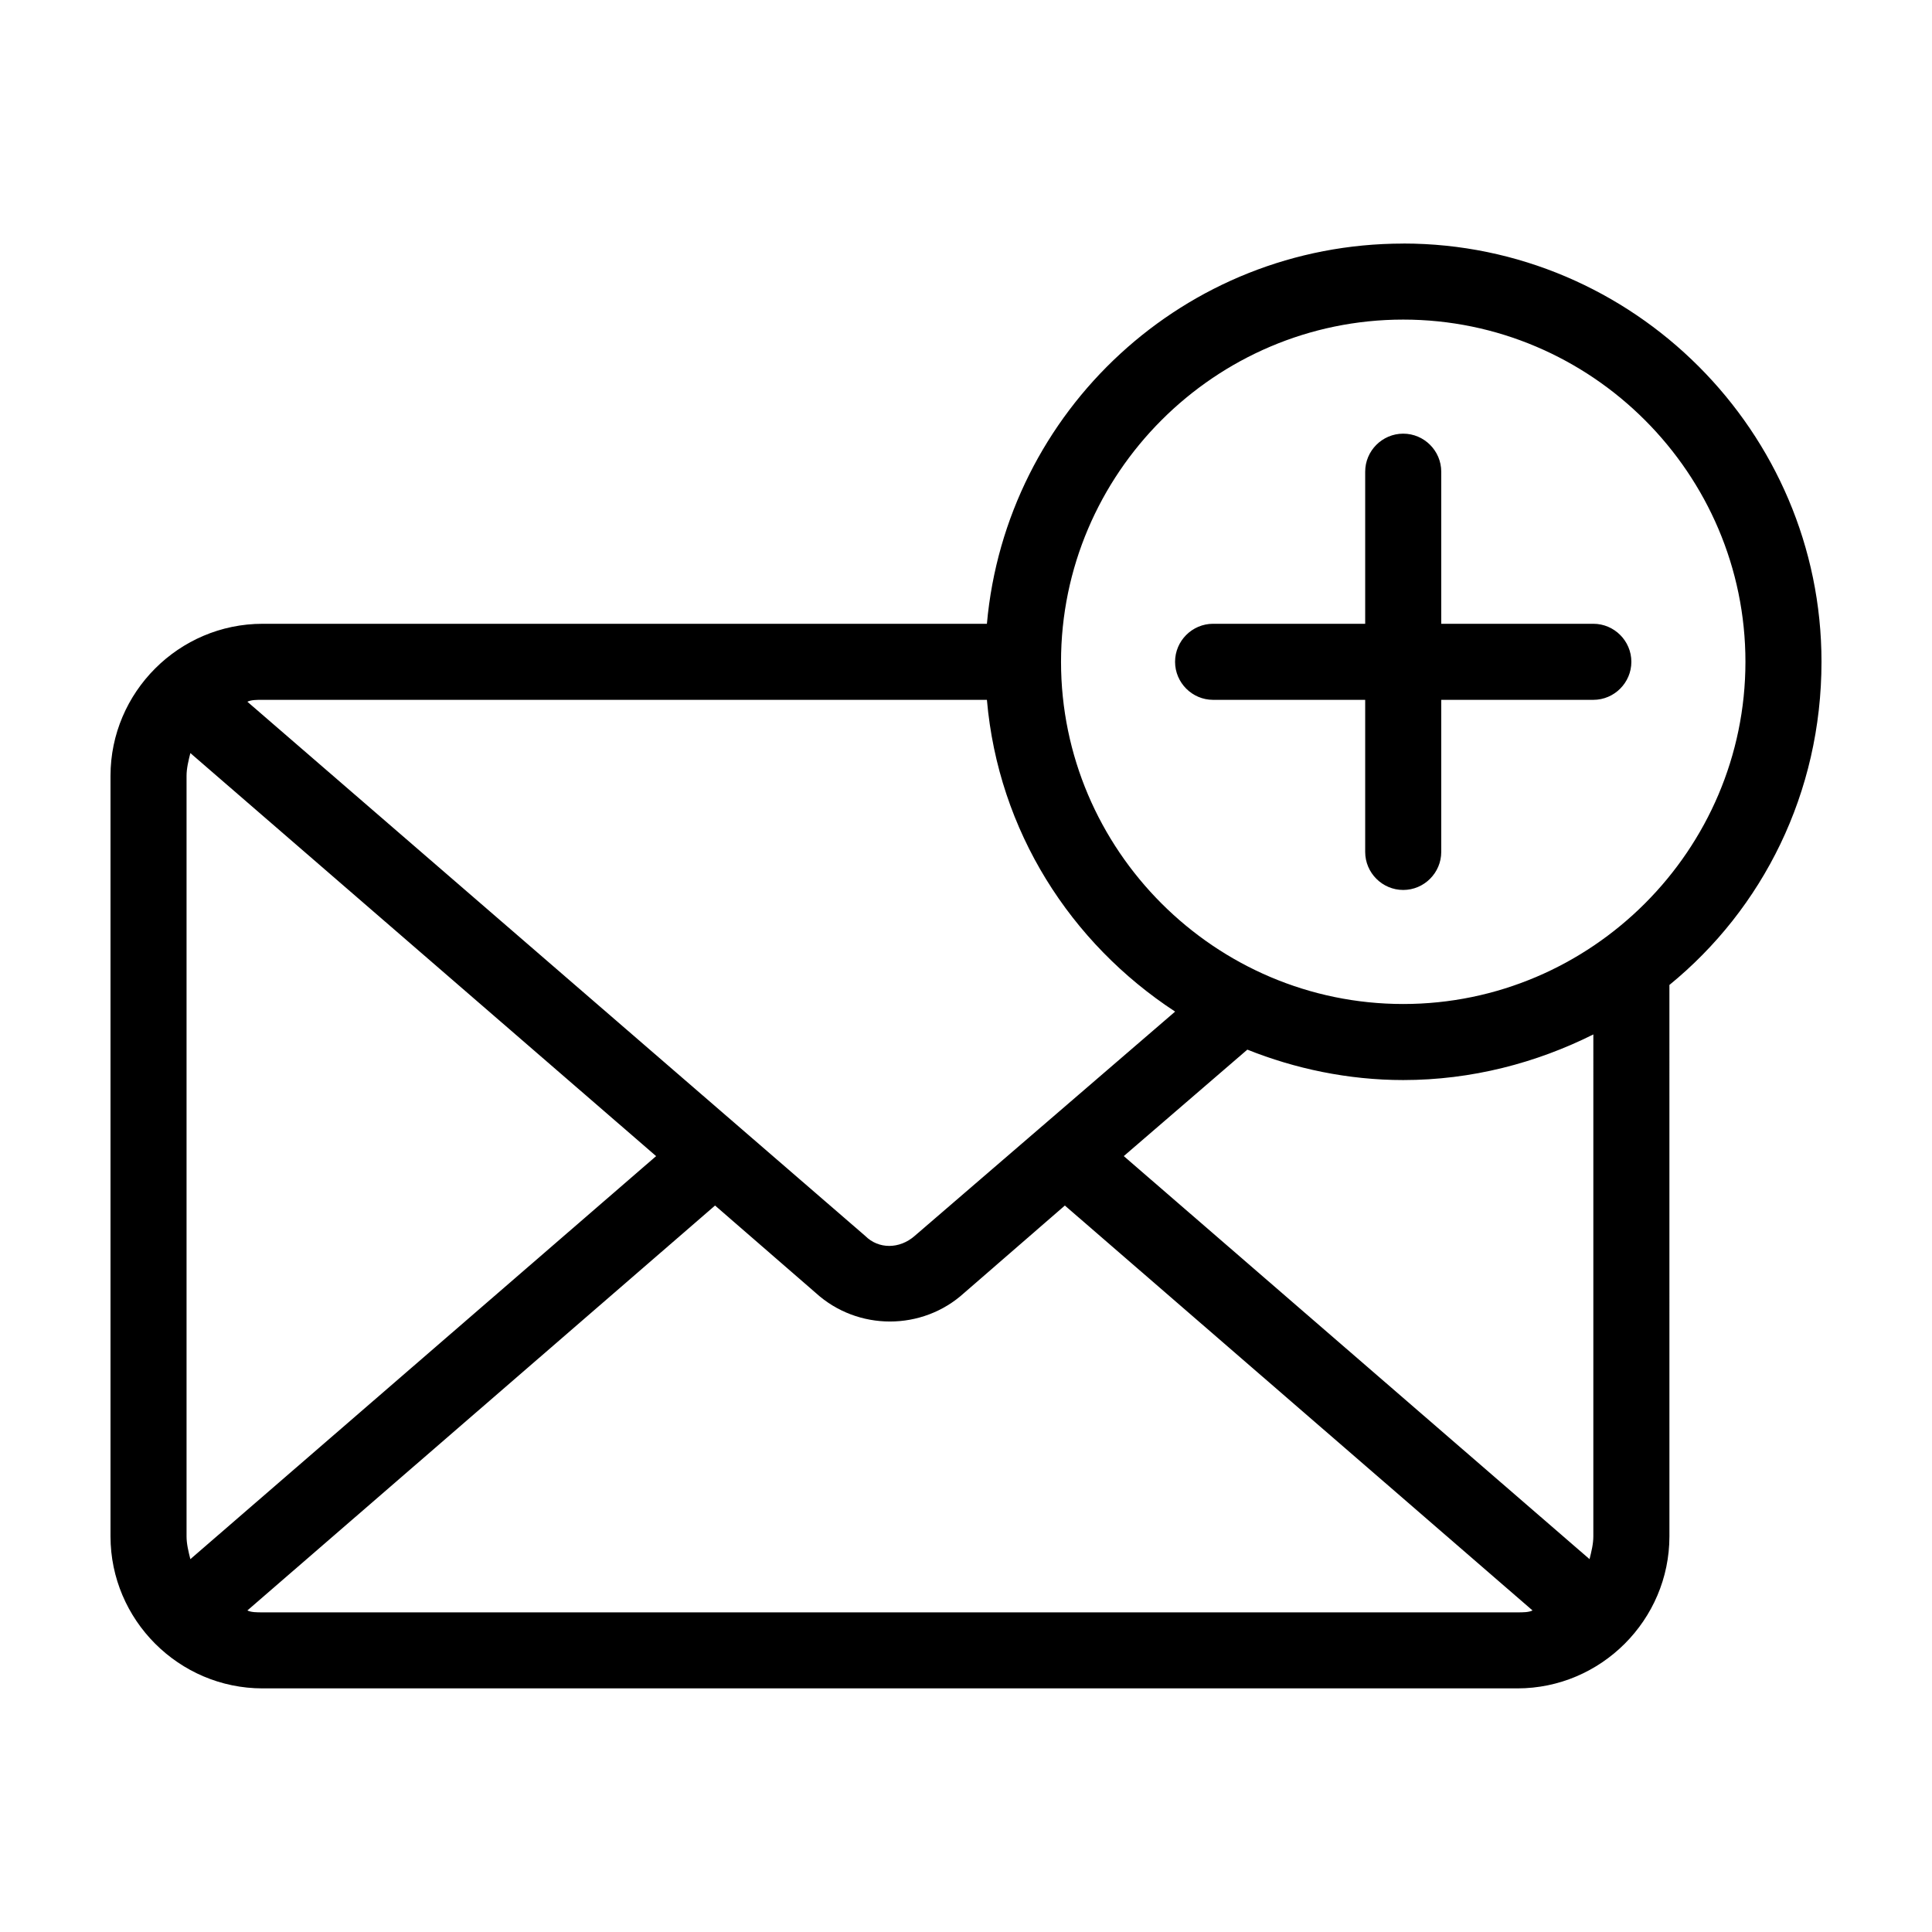
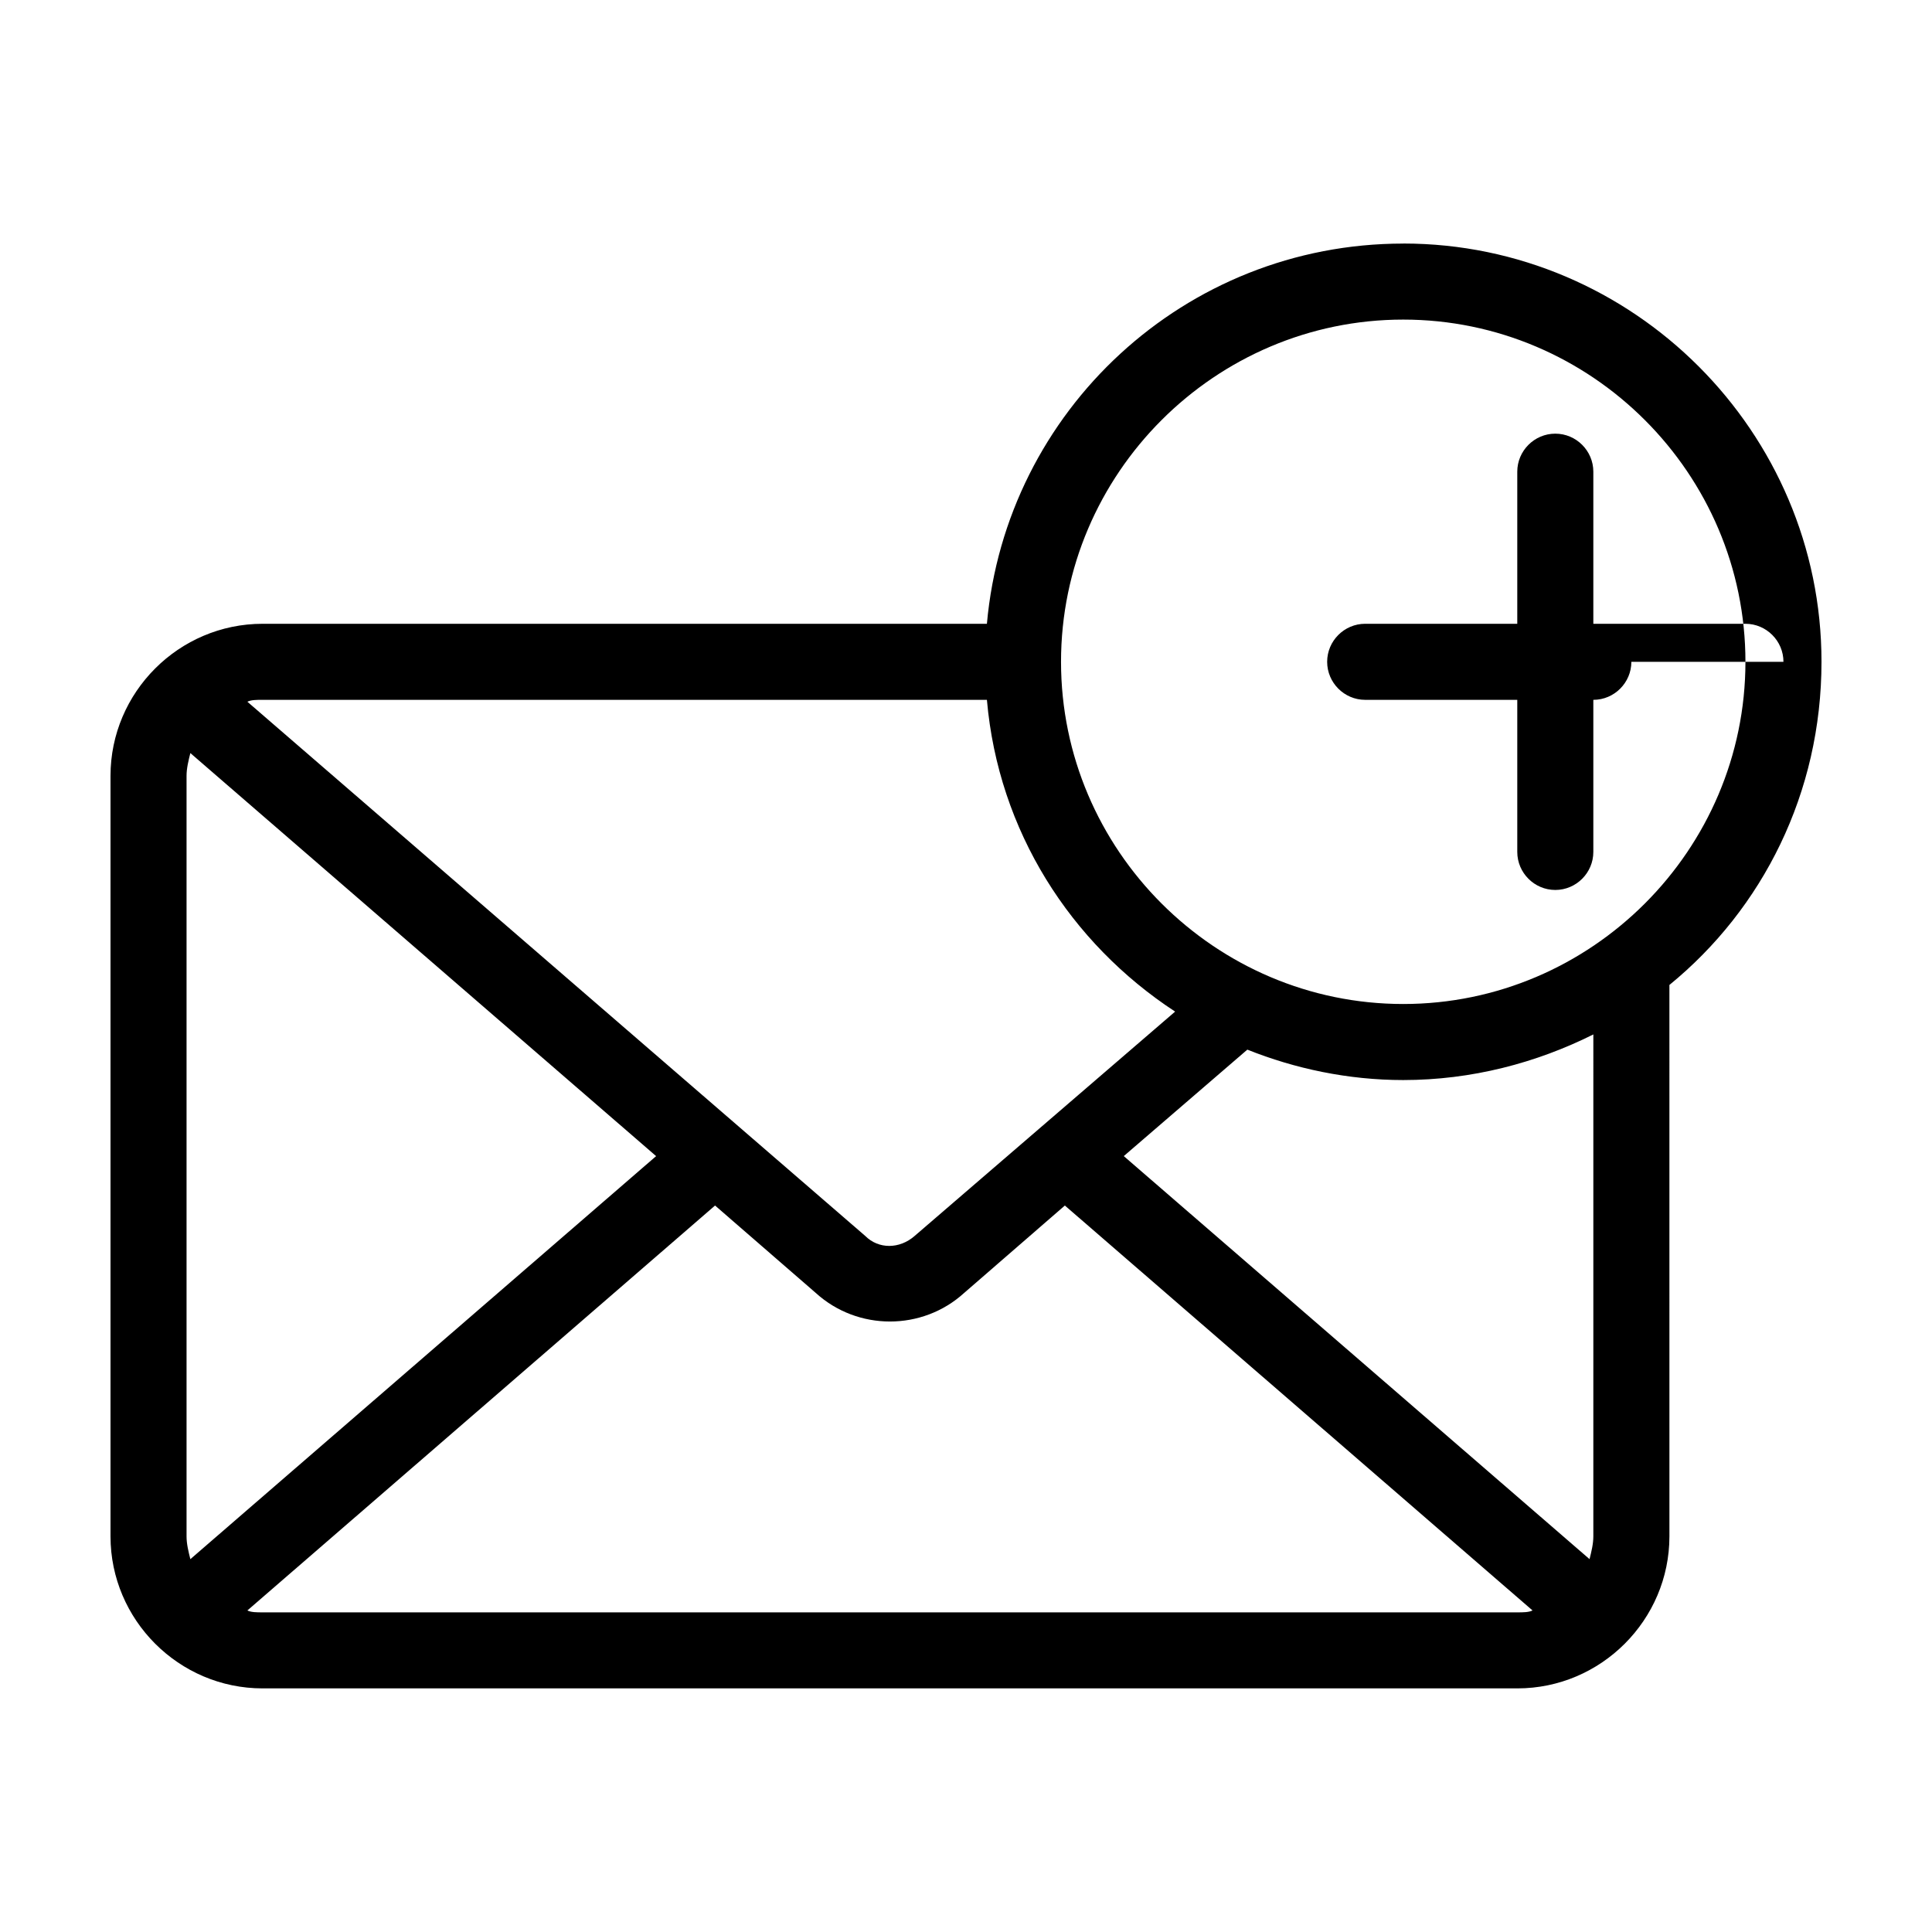
<svg xmlns="http://www.w3.org/2000/svg" fill="#000000" width="800px" height="800px" version="1.1" viewBox="144 144 512 512">
-   <path d="m515.88 208.55c-57.938 0-105.3 44.336-110.34 100.76h-191.95c-22.168 0-40.305 18.137-40.305 40.305v201.52c0 22.168 18.137 40.305 40.305 40.305h332.52c22.168 0 40.305-18.137 40.305-40.305l-0.004-146.11c24.688-20.152 40.305-50.883 40.305-85.648 0-60.957-49.875-110.84-110.84-110.84zm-302.29 120.91h191.95c3.023 34.762 22.168 64.488 49.879 82.625l-69.027 59.449c-4.031 3.527-9.574 3.527-13.098 0l-163.74-141.57c1.008-0.504 2.519-0.504 4.031-0.504zm-20.152 221.68v-201.52c0-2.016 0.504-4.031 1.008-6.047l123.43 106.81-123.43 106.81c-0.504-2.016-1.008-4.031-1.008-6.047zm352.66 20.152h-332.51c-1.512 0-3.023 0-4.031-0.504l123.94-107.31 26.703 23.176c5.543 5.039 12.594 7.559 19.648 7.559 7.055 0 14.105-2.519 19.648-7.559l26.703-23.176 123.94 107.31c-1.012 0.504-2.523 0.504-4.035 0.504zm20.152-20.152c0 2.016-0.504 4.031-1.008 6.047l-123.43-106.81 32.746-28.215c12.594 5.039 26.703 8.062 41.312 8.062 18.137 0 35.266-4.535 50.383-12.09zm-50.379-141.07c-49.879 0-90.688-40.809-90.688-90.688 0-49.879 40.809-90.688 90.688-90.688s90.688 40.809 90.688 90.688c-0.004 49.879-40.812 90.688-90.688 90.688zm60.457-90.684c0 5.543-4.535 10.078-10.078 10.078h-40.305v40.305c0 5.543-4.535 10.078-10.078 10.078-5.543 0-10.078-4.535-10.078-10.078v-40.305h-40.305c-5.543 0-10.078-4.535-10.078-10.078s4.535-10.078 10.078-10.078h40.305v-40.305c0-5.543 4.535-10.078 10.078-10.078 5.543 0 10.078 4.535 10.078 10.078v40.305h40.305c5.543 0 10.078 4.535 10.078 10.078z" />
+   <path d="m515.88 208.55c-57.938 0-105.3 44.336-110.34 100.76h-191.95c-22.168 0-40.305 18.137-40.305 40.305v201.52c0 22.168 18.137 40.305 40.305 40.305h332.52c22.168 0 40.305-18.137 40.305-40.305l-0.004-146.11c24.688-20.152 40.305-50.883 40.305-85.648 0-60.957-49.875-110.84-110.84-110.84zm-302.29 120.91h191.95c3.023 34.762 22.168 64.488 49.879 82.625l-69.027 59.449c-4.031 3.527-9.574 3.527-13.098 0l-163.74-141.57c1.008-0.504 2.519-0.504 4.031-0.504zm-20.152 221.68v-201.52c0-2.016 0.504-4.031 1.008-6.047l123.43 106.81-123.43 106.81c-0.504-2.016-1.008-4.031-1.008-6.047zm352.66 20.152h-332.51c-1.512 0-3.023 0-4.031-0.504l123.94-107.31 26.703 23.176c5.543 5.039 12.594 7.559 19.648 7.559 7.055 0 14.105-2.519 19.648-7.559l26.703-23.176 123.94 107.31c-1.012 0.504-2.523 0.504-4.035 0.504zm20.152-20.152c0 2.016-0.504 4.031-1.008 6.047l-123.43-106.81 32.746-28.215c12.594 5.039 26.703 8.062 41.312 8.062 18.137 0 35.266-4.535 50.383-12.09zm-50.379-141.07c-49.879 0-90.688-40.809-90.688-90.688 0-49.879 40.809-90.688 90.688-90.688s90.688 40.809 90.688 90.688c-0.004 49.879-40.812 90.688-90.688 90.688zm60.457-90.684c0 5.543-4.535 10.078-10.078 10.078v40.305c0 5.543-4.535 10.078-10.078 10.078-5.543 0-10.078-4.535-10.078-10.078v-40.305h-40.305c-5.543 0-10.078-4.535-10.078-10.078s4.535-10.078 10.078-10.078h40.305v-40.305c0-5.543 4.535-10.078 10.078-10.078 5.543 0 10.078 4.535 10.078 10.078v40.305h40.305c5.543 0 10.078 4.535 10.078 10.078z" />
</svg>